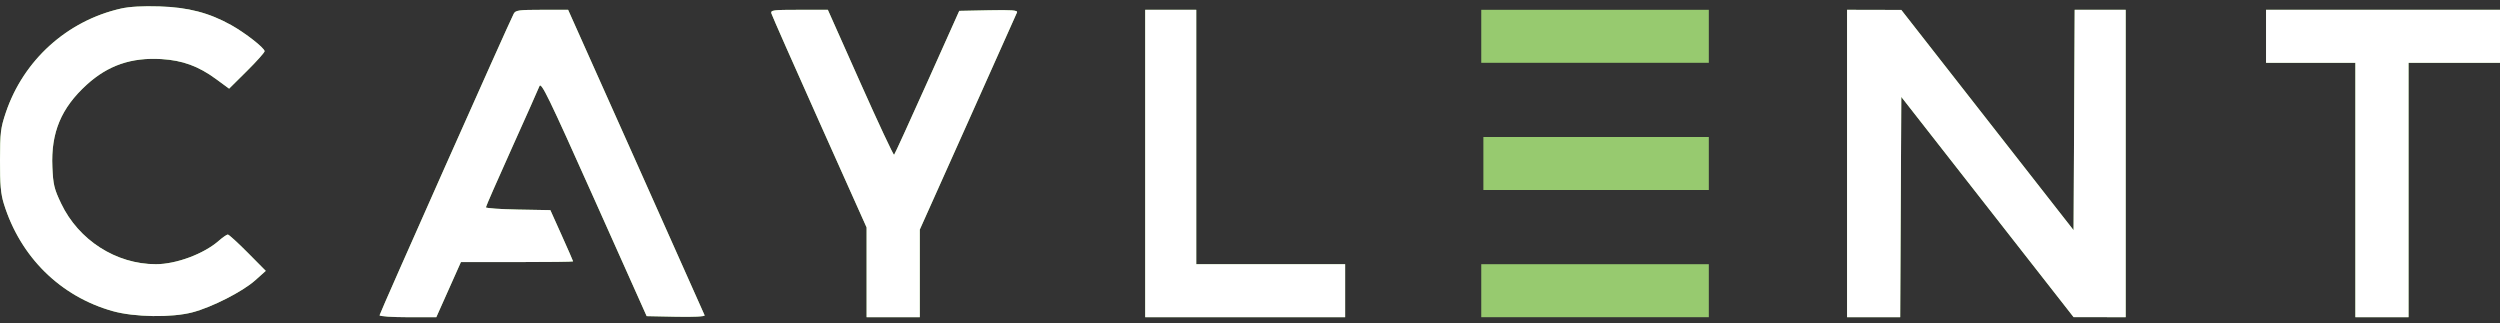
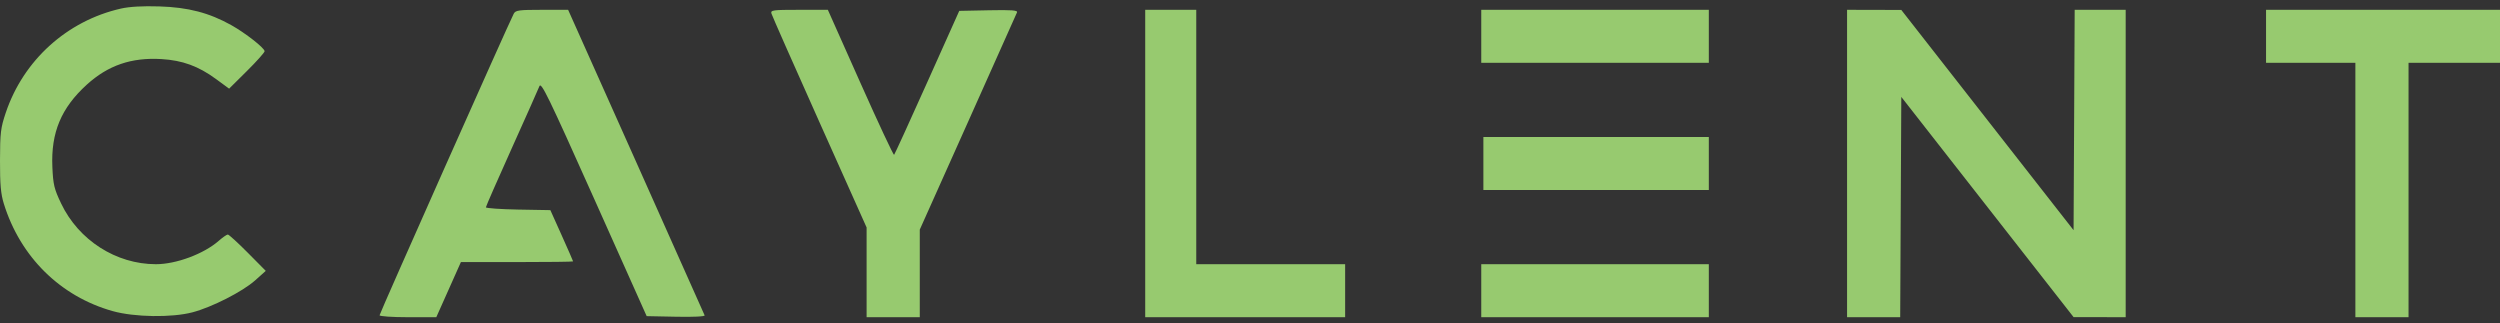
<svg xmlns="http://www.w3.org/2000/svg" width="201" height="26" viewBox="0 0 201 26" fill="none">
  <rect x="0" y="0" width="201" height="26" fill="#333333" stroke="none" />
  <path fill-rule="evenodd" clip-rule="evenodd" d="M9.717 0.691C5.389 1.674 1.885 4.842 0.466 9.055C0.053 10.28 0.006 10.67 0 12.89C-0.005 14.819 0.063 15.584 0.307 16.375C1.633 20.657 4.854 23.834 9.064 25.014C10.81 25.503 13.801 25.549 15.469 25.112C17.035 24.702 19.504 23.444 20.513 22.543L21.368 21.779L19.919 20.317C19.121 19.513 18.401 18.856 18.317 18.856C18.233 18.856 17.901 19.086 17.58 19.367C16.379 20.418 14.162 21.242 12.534 21.242C9.335 21.242 6.32 19.311 4.915 16.361C4.355 15.188 4.273 14.846 4.211 13.434C4.089 10.661 4.916 8.681 6.975 6.809C8.689 5.251 10.562 4.608 12.974 4.75C14.674 4.85 15.955 5.318 17.368 6.355L18.421 7.128L19.852 5.709C20.639 4.929 21.279 4.212 21.274 4.116C21.262 3.854 19.725 2.653 18.599 2.023C16.82 1.028 15.126 0.587 12.819 0.516C11.459 0.474 10.412 0.533 9.717 0.691ZM41.306 1.099C40.934 1.792 30.517 25.205 30.517 25.348C30.517 25.433 31.543 25.503 32.797 25.503H35.078L36.068 23.287L37.057 21.071H41.567C44.048 21.071 46.077 21.047 46.077 21.016C46.077 20.986 45.666 20.046 45.163 18.928L44.249 16.895L41.658 16.849C40.233 16.823 39.066 16.741 39.066 16.668C39.066 16.595 39.998 14.469 41.136 11.943C42.274 9.417 43.278 7.162 43.368 6.931C43.511 6.564 44.069 7.712 47.762 15.964L51.992 25.418L54.352 25.465C55.757 25.494 56.687 25.449 56.652 25.354C56.62 25.267 54.137 19.704 51.135 12.992L45.677 0.789H43.575C41.716 0.789 41.453 0.824 41.306 1.099ZM62.023 1.087C62.069 1.251 63.809 5.189 65.89 9.837L69.675 18.29V21.896V25.503H71.812H73.95V21.982V18.461L77.814 9.838C79.939 5.095 81.718 1.116 81.767 0.997C81.837 0.824 81.358 0.789 79.49 0.826L77.124 0.874L74.551 6.615C73.136 9.772 71.937 12.397 71.886 12.447C71.836 12.497 70.617 9.895 69.177 6.663L66.559 0.789H64.249C62.133 0.789 61.947 0.813 62.023 1.087ZM92.075 13.146V25.503H100.112H108.149V23.372V21.242H102.164H96.179V11.015V0.789H94.127H92.075V13.146ZM119.093 2.919V5.05H128.241H137.389V2.919V0.789H128.241H119.093V2.919ZM148.504 13.146V25.503H150.64H152.776L152.82 16.648L152.865 7.792L159.79 16.644L166.715 25.495L168.81 25.499L170.905 25.503V13.146V0.789H168.854H166.804L166.76 9.647L166.715 18.506L159.79 9.653L152.865 0.799L150.684 0.794L148.504 0.789V13.146ZM182.19 2.919V5.05H185.781H189.372V15.276V25.503H191.51H193.647V15.276V5.05H197.324H201V2.919V0.789H191.595H182.19V2.919ZM119.264 13.146V15.276H128.327H137.389V13.146V11.015H128.327H119.264V13.146ZM119.093 23.372V25.503H128.241H137.389V23.372V21.242H128.241H119.093V23.372Z" fill="#97CA6F" />
-   <path fill-rule="evenodd" clip-rule="evenodd" d="M9.717 0.691C5.389 1.674 1.885 4.842 0.466 9.055C0.053 10.28 0.006 10.67 0 12.89C-0.005 14.819 0.063 15.584 0.307 16.375C1.633 20.657 4.854 23.834 9.064 25.014C10.81 25.503 13.801 25.549 15.469 25.112C17.035 24.702 19.504 23.444 20.513 22.543L21.368 21.779L19.919 20.317C19.121 19.513 18.401 18.856 18.317 18.856C18.233 18.856 17.901 19.086 17.58 19.367C16.379 20.418 14.162 21.242 12.534 21.242C9.335 21.242 6.32 19.311 4.915 16.361C4.355 15.188 4.273 14.846 4.211 13.434C4.089 10.661 4.916 8.681 6.975 6.809C8.689 5.251 10.562 4.608 12.974 4.75C14.674 4.85 15.955 5.318 17.368 6.355L18.421 7.128L19.852 5.709C20.639 4.929 21.279 4.212 21.274 4.116C21.262 3.854 19.725 2.653 18.599 2.023C16.82 1.028 15.126 0.587 12.819 0.516C11.459 0.474 10.412 0.533 9.717 0.691ZM41.306 1.099C40.934 1.792 30.517 25.205 30.517 25.348C30.517 25.433 31.543 25.503 32.797 25.503H35.078L36.068 23.287L37.057 21.071H41.567C44.048 21.071 46.077 21.047 46.077 21.016C46.077 20.986 45.666 20.046 45.163 18.928L44.249 16.895L41.658 16.849C40.233 16.823 39.066 16.741 39.066 16.668C39.066 16.595 39.998 14.469 41.136 11.943C42.274 9.417 43.278 7.162 43.368 6.931C43.511 6.564 44.069 7.712 47.762 15.964L51.992 25.418L54.352 25.465C55.757 25.494 56.687 25.449 56.652 25.354C56.62 25.267 54.137 19.704 51.135 12.992L45.677 0.789H43.575C41.716 0.789 41.453 0.824 41.306 1.099ZM62.023 1.087C62.069 1.251 63.809 5.189 65.89 9.837L69.675 18.29V21.896V25.503H71.812H73.95V21.982V18.461L77.814 9.838C79.939 5.095 81.718 1.116 81.767 0.997C81.837 0.824 81.358 0.789 79.49 0.826L77.124 0.874L74.551 6.615C73.136 9.772 71.937 12.397 71.886 12.447C71.836 12.497 70.617 9.895 69.177 6.663L66.559 0.789H64.249C62.133 0.789 61.947 0.813 62.023 1.087ZM92.075 13.146V25.503H100.112H108.149V23.372V21.242H102.164H96.179V11.015V0.789H94.127H92.075V13.146ZM148.504 13.146V25.503H150.64H152.776L152.82 16.648L152.865 7.792L159.79 16.644L166.715 25.495L168.81 25.499L170.905 25.503V13.146V0.789H168.854H166.804L166.76 9.647L166.715 18.506L159.79 9.653L152.865 0.799L150.684 0.794L148.504 0.789V13.146ZM182.19 2.919V5.05H185.781H189.372V15.276V25.503H191.51H193.647V15.276V5.05H197.324H201V2.919V0.789H191.595H182.19V2.919Z" fill="white" />
</svg>